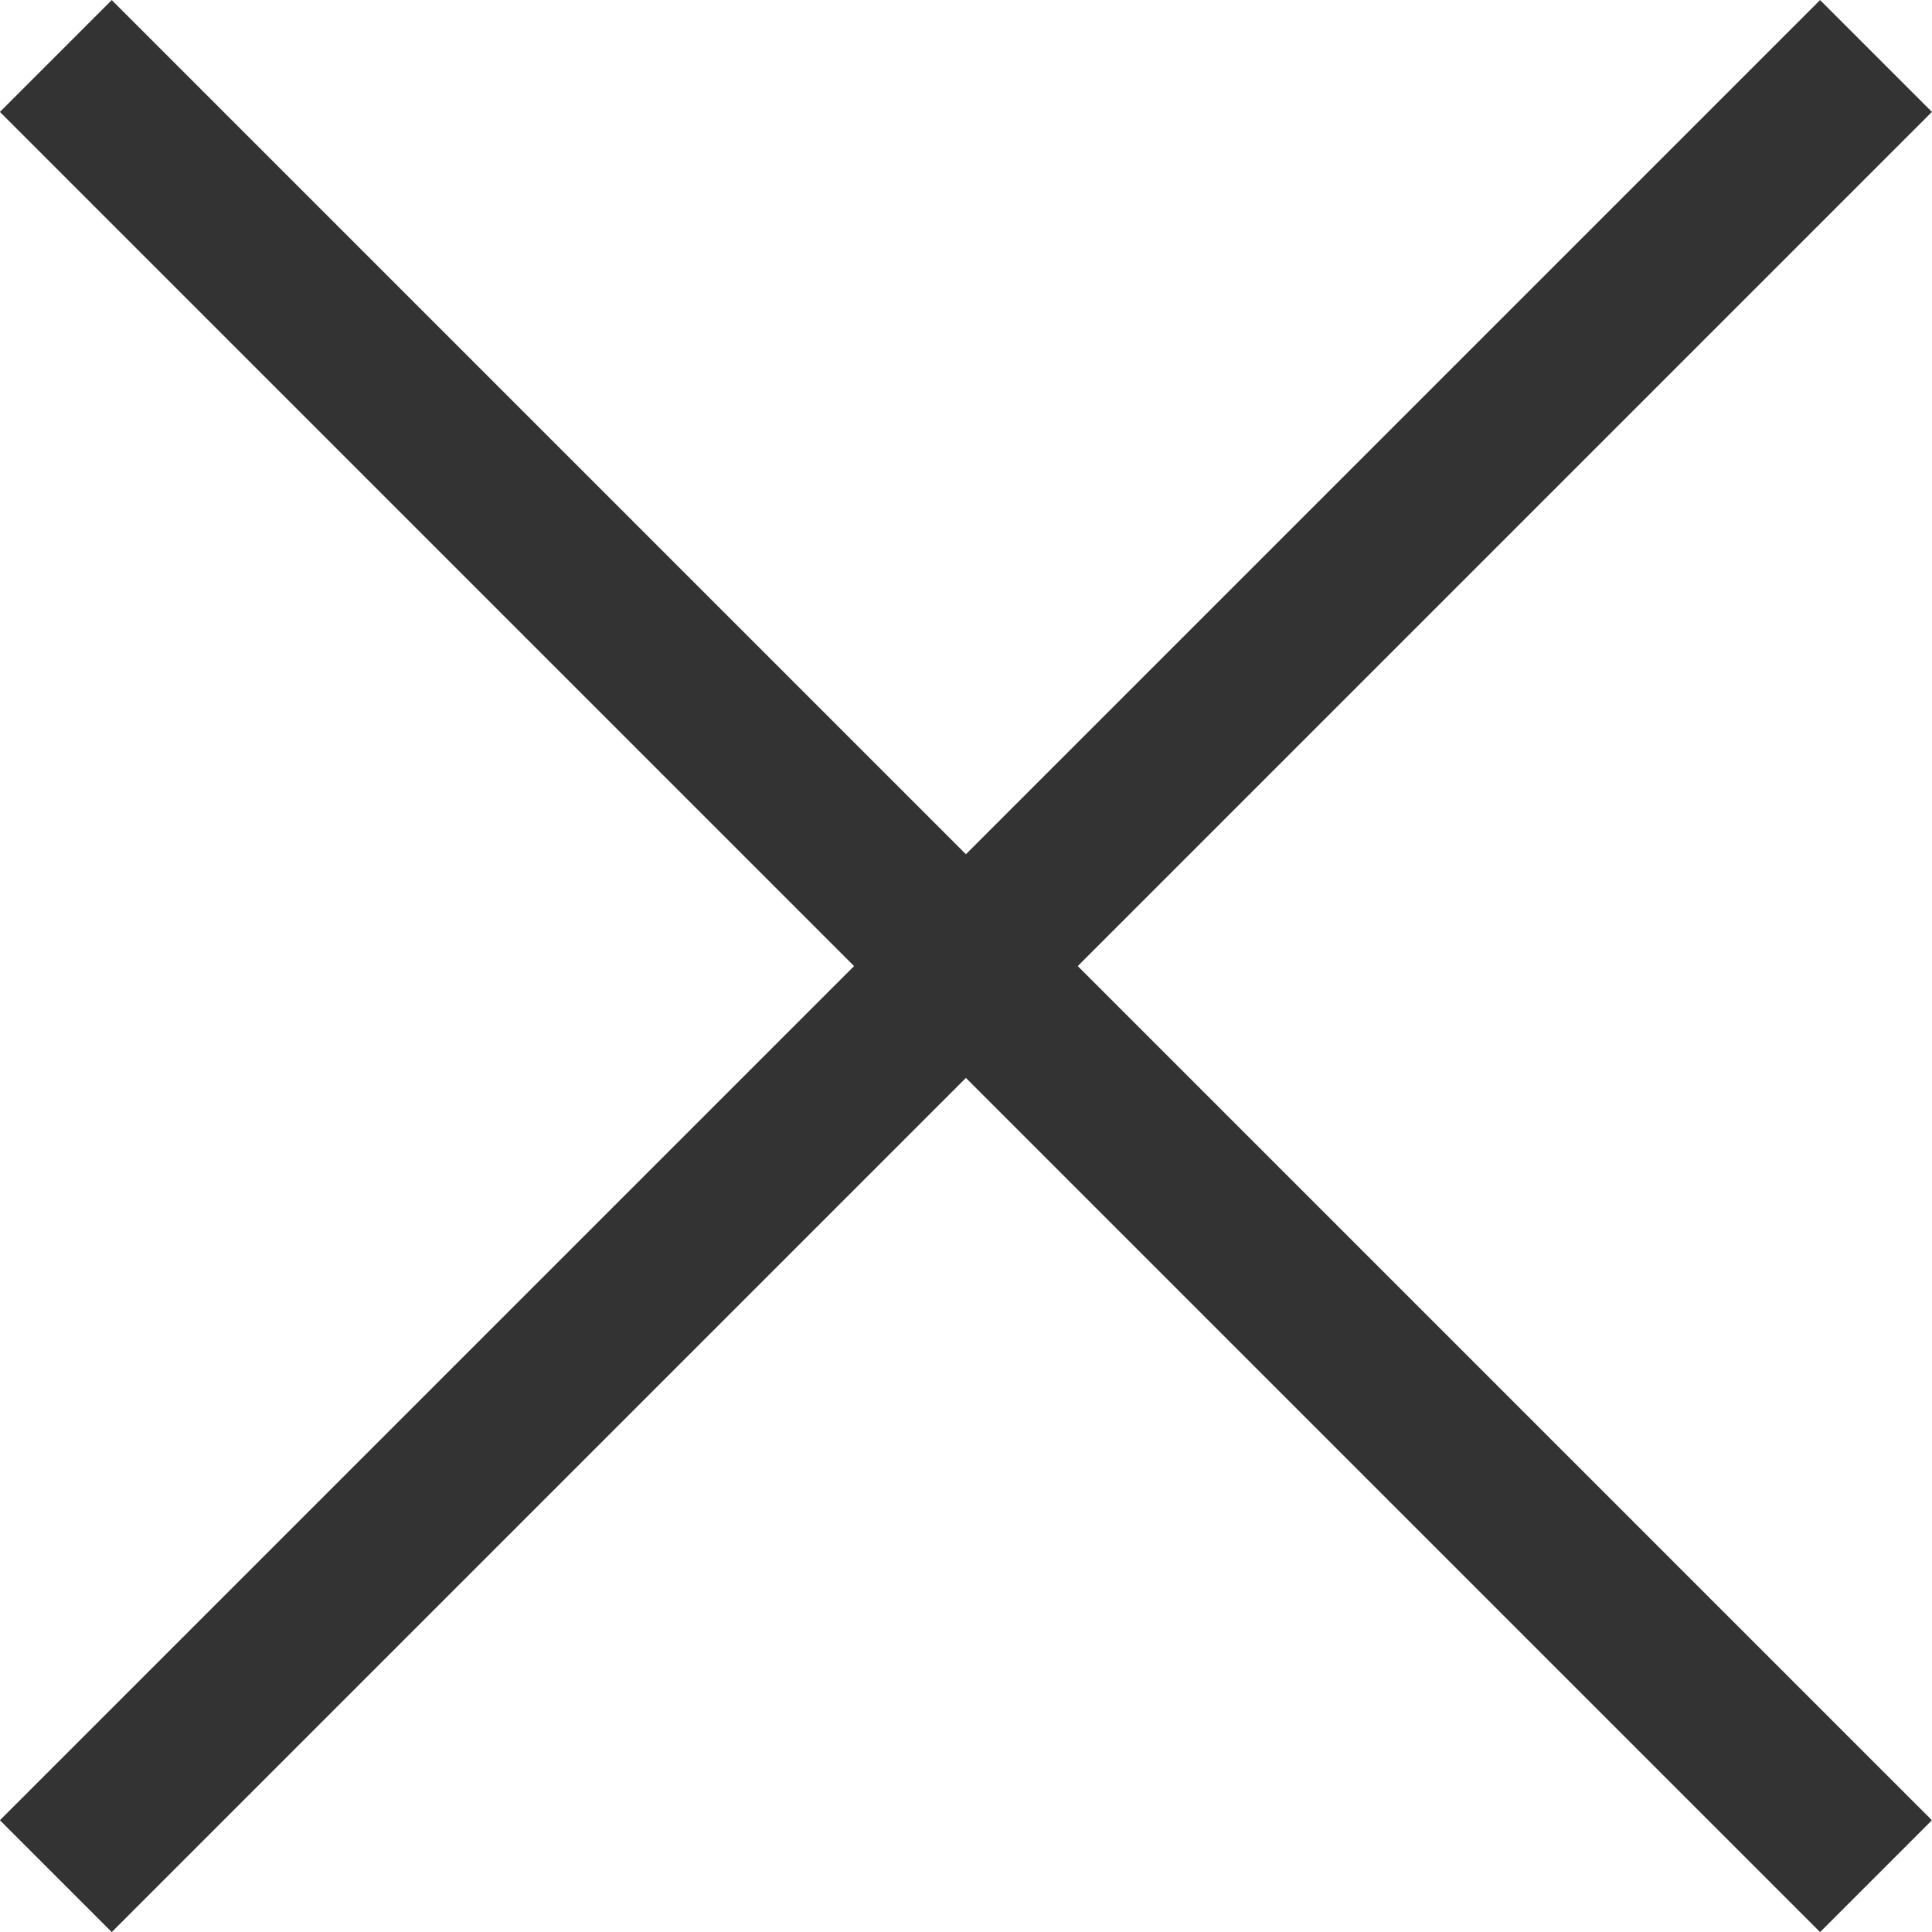
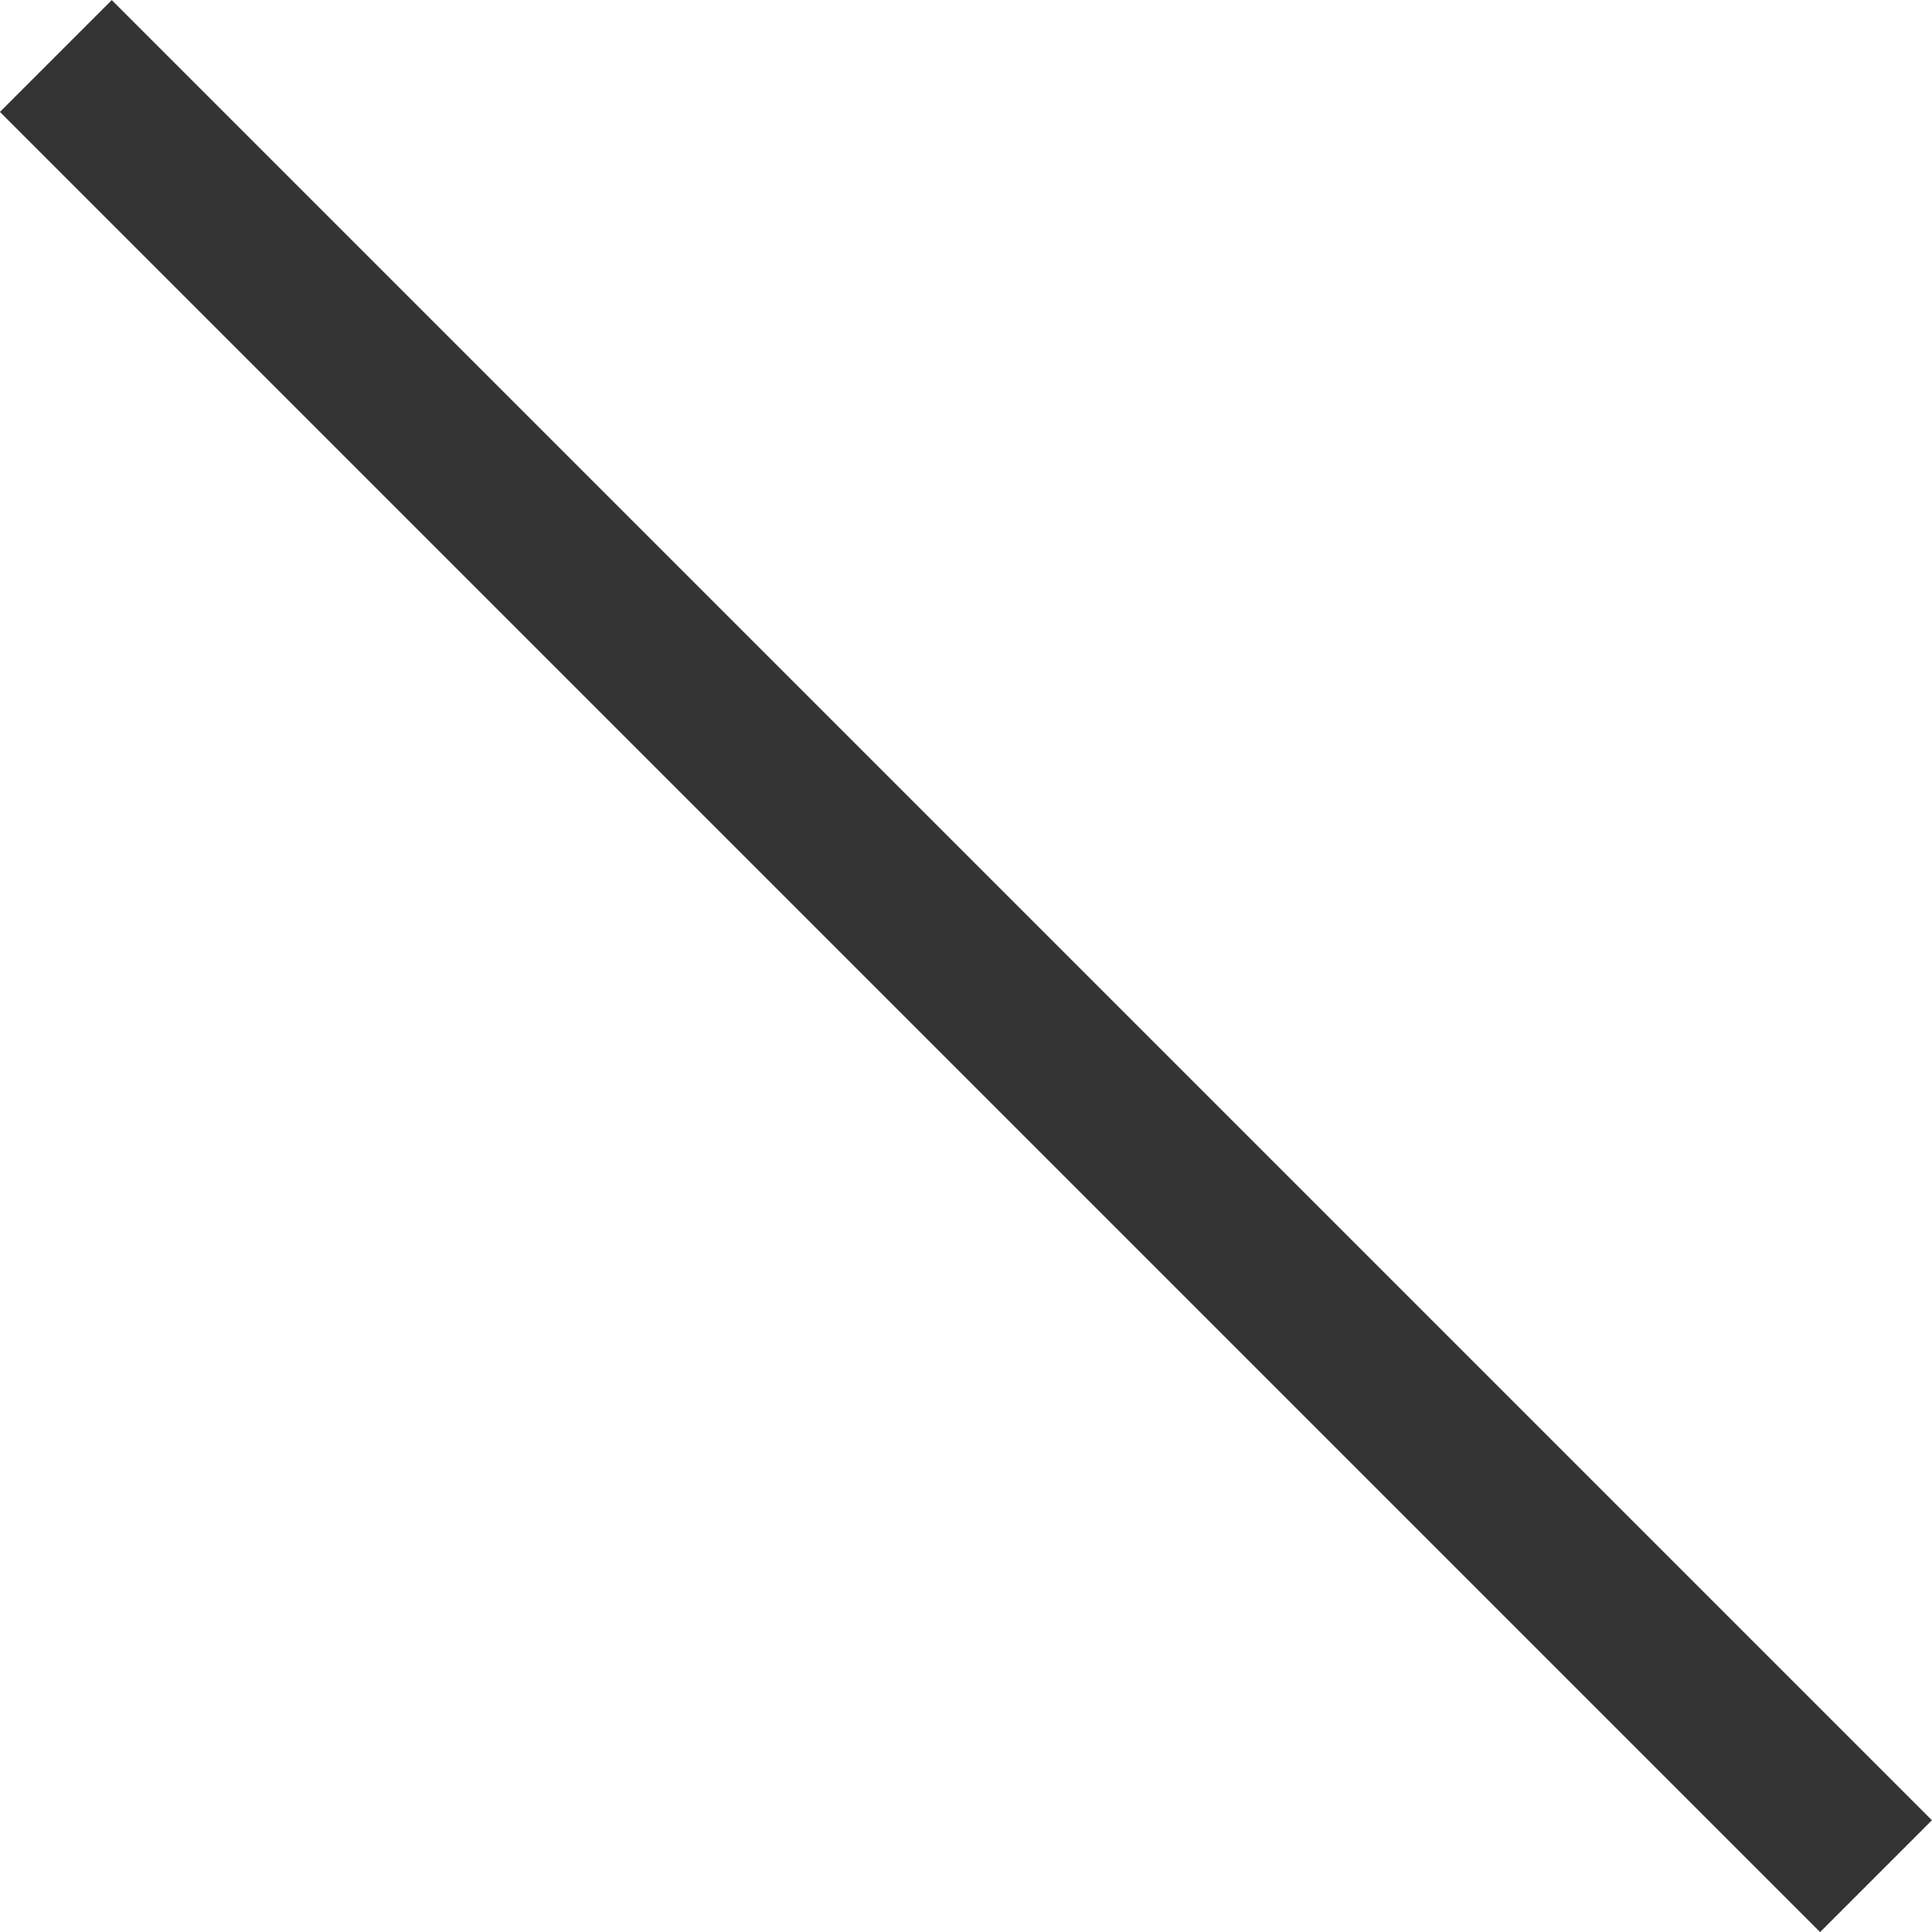
<svg xmlns="http://www.w3.org/2000/svg" width="12.214" height="12.214" viewBox="0 0 12.214 12.214">
  <g id="Gruppe_6488" data-name="Gruppe 6488" transform="translate(-291.251 -5.329)">
    <g id="Gruppe_6487" data-name="Gruppe 6487" transform="translate(291.604 5.683)">
-       <path id="Pfad_50173" data-name="Pfad 50173" d="M294.723,18.573,306.23,7.066" transform="translate(-294.723 -7.066)" fill="none" stroke="#333" stroke-width="1" />
      <g id="Gruppe_6486" data-name="Gruppe 6486" transform="translate(0 0)">
        <path id="Pfad_50174" data-name="Pfad 50174" d="M0,11.507,11.507,0" transform="translate(11.507) rotate(90)" fill="none" stroke="#333" stroke-width="1" />
      </g>
    </g>
  </g>
</svg>